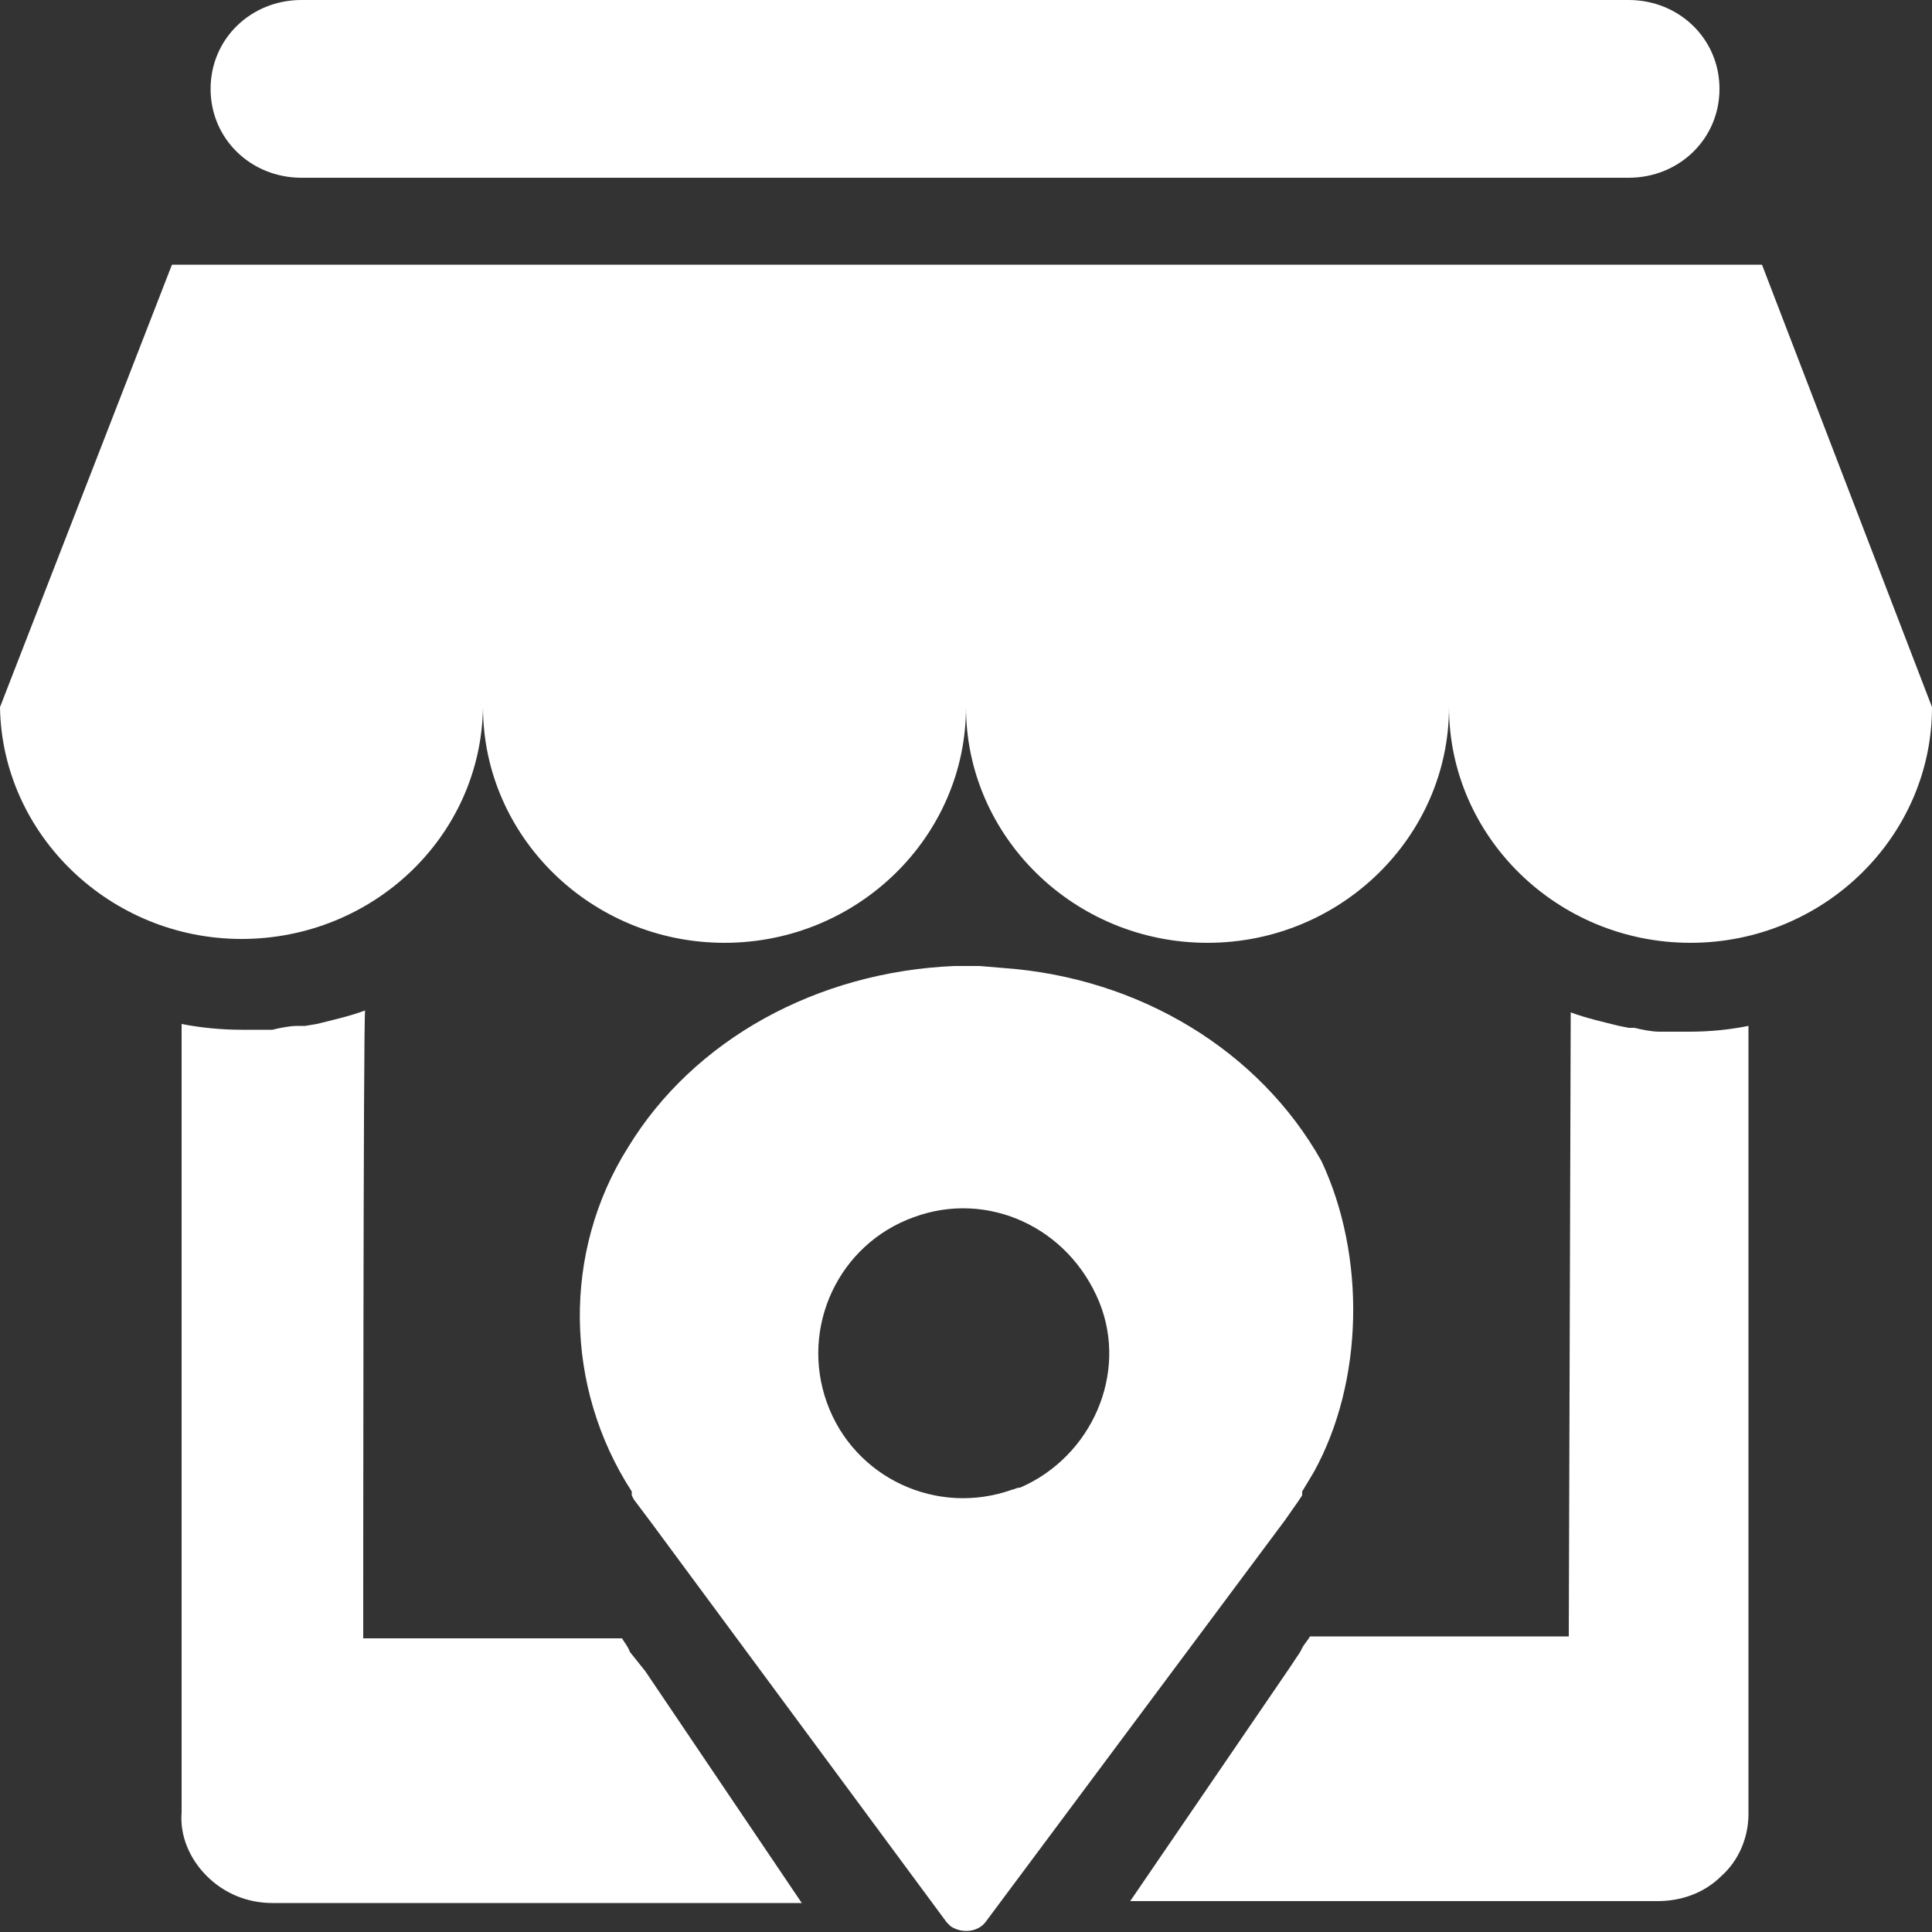
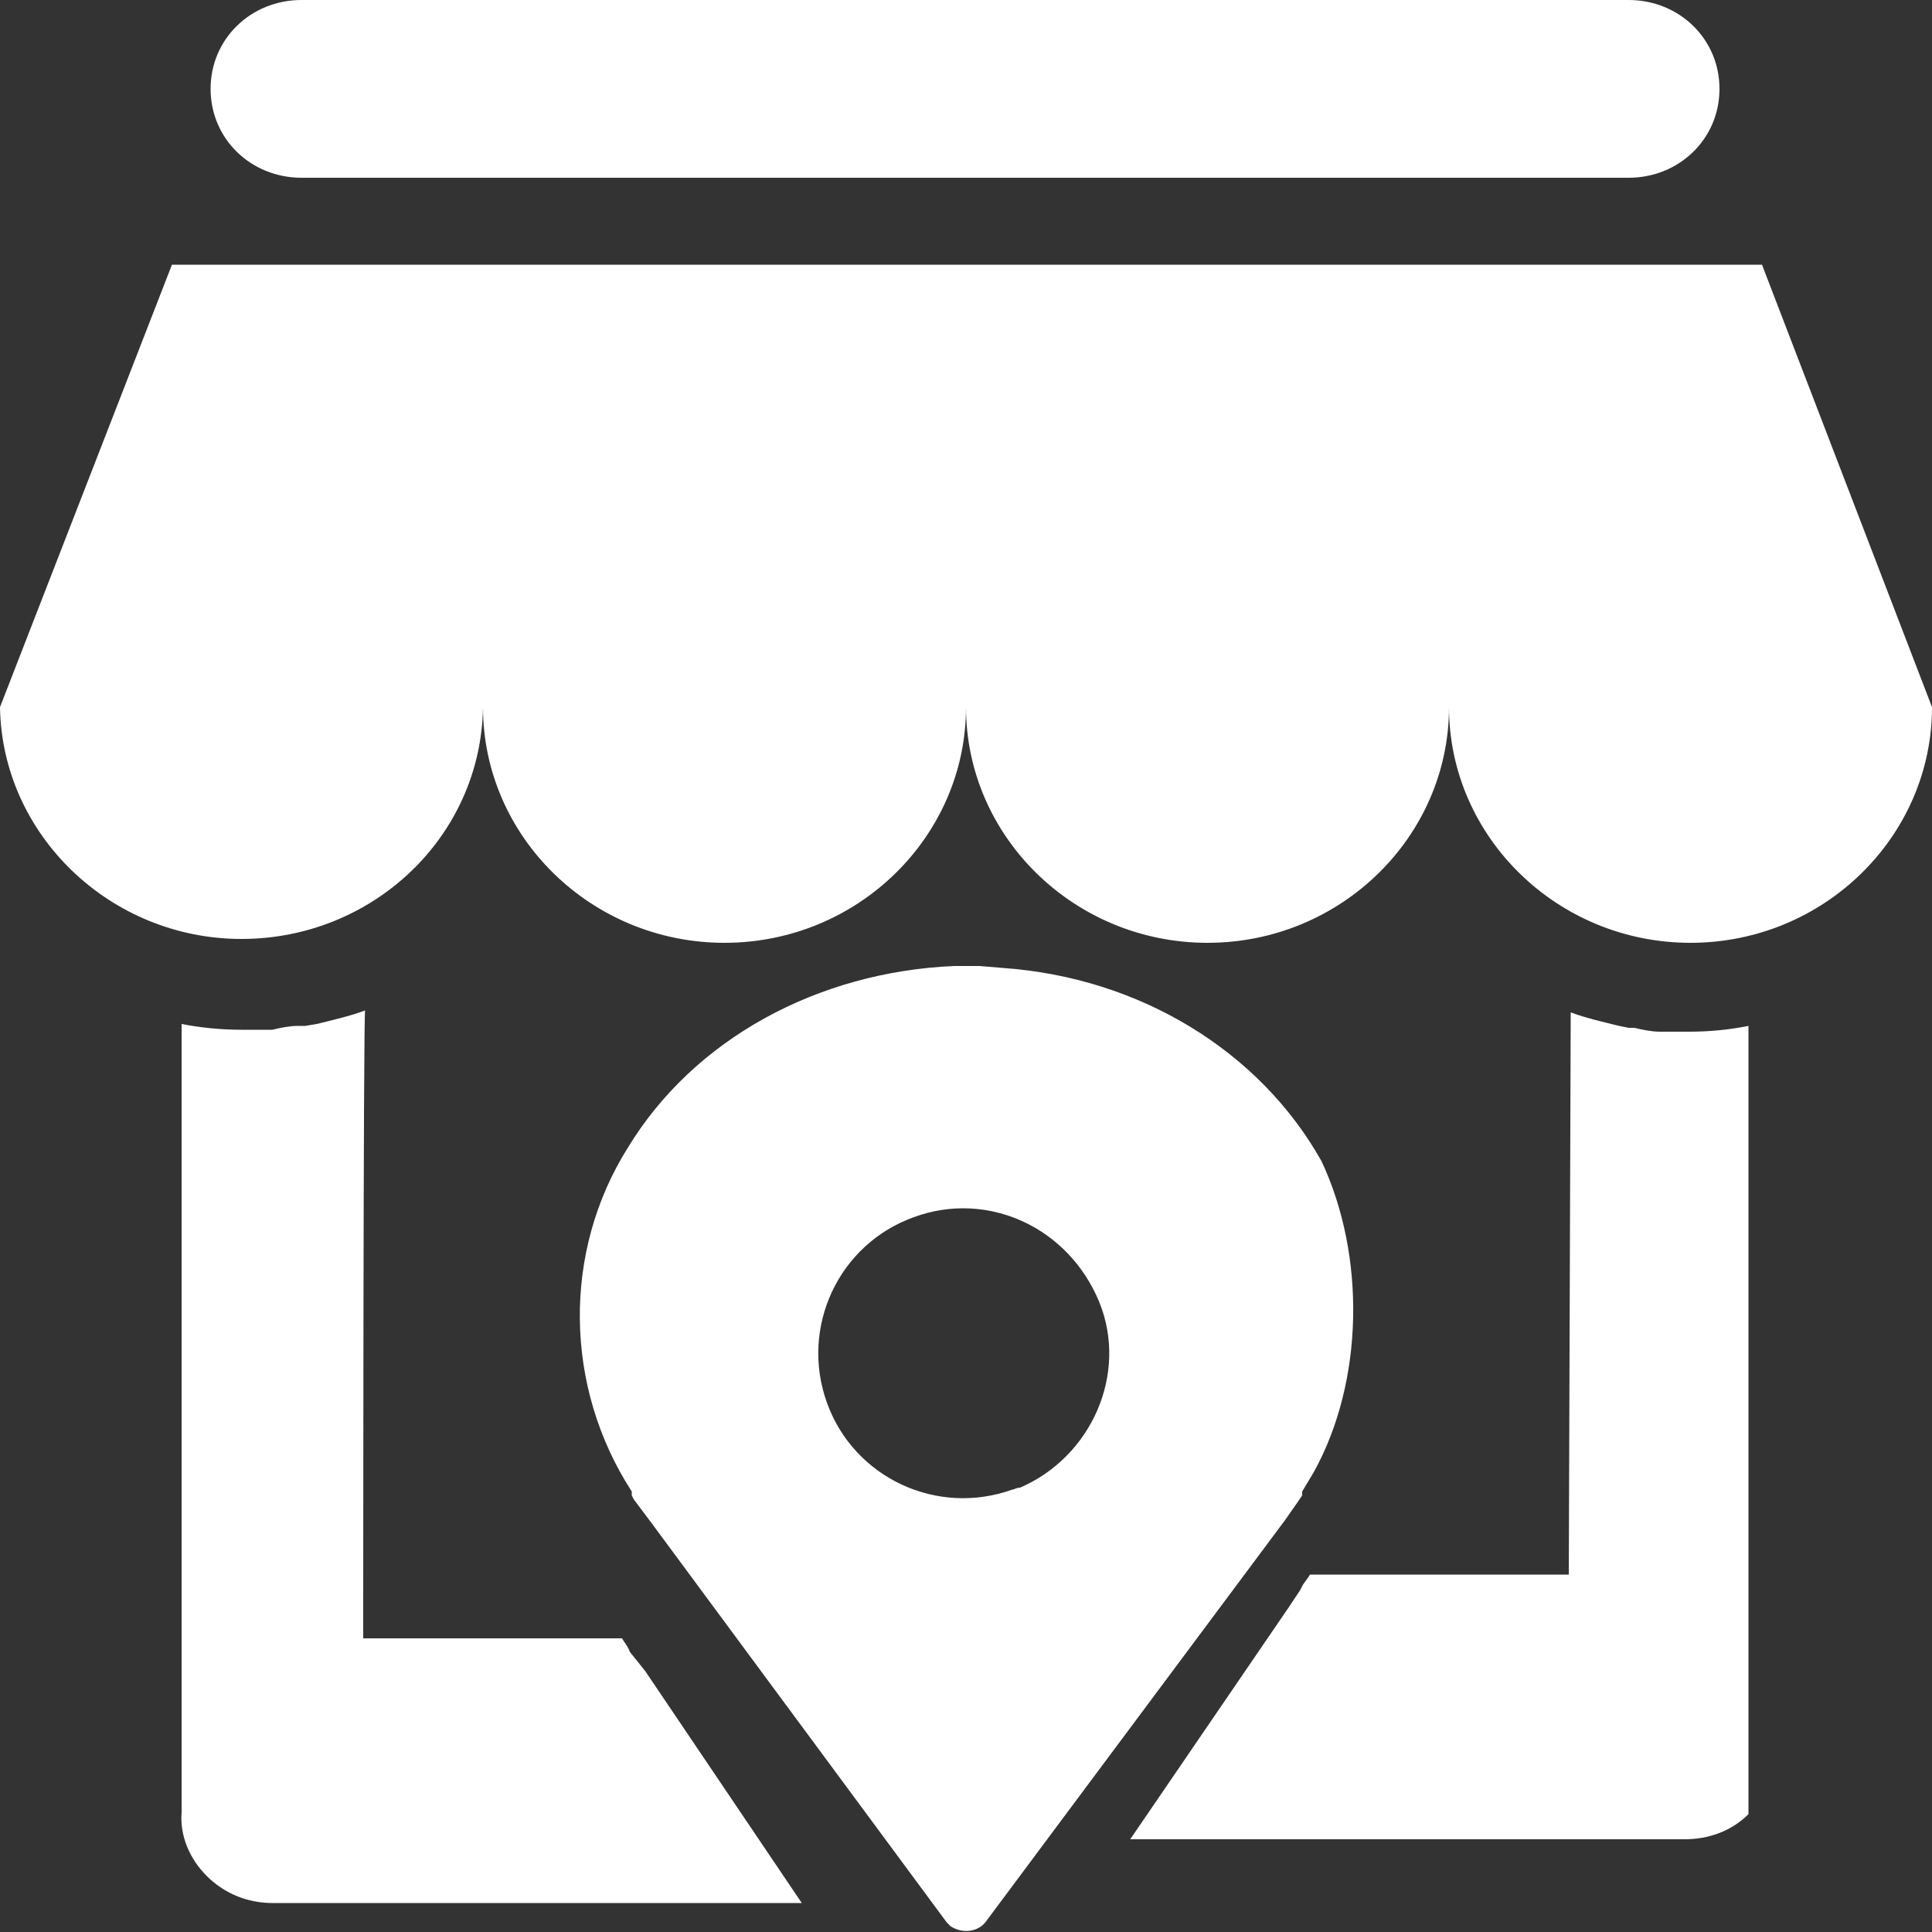
<svg xmlns="http://www.w3.org/2000/svg" version="1.1" id="图层_1" x="0px" y="0px" viewBox="0 0 100 100" style="enable-background:new 0 0 100 100;" xml:space="preserve">
  <rect x="0" y="0" width="100" height="100" fill="#333333" stroke="none" />
  <style type="text/css">
	.st0{fill:#FFFFFF;}
</style>
-   <path class="st0" d="M50.7,50l1.2,0.1c7.1,0.5,13.3,4.3,16.5,10c2.3,4.9,2.2,11.4-0.4,16.1l-0.6,1v0.2l-0.2,0.3l-0.7,1L51,99.5  c-0.4,0.5-1.2,0.6-1.8,0.2L49,99.5L33.7,78.8l-0.9-1.2l-0.1-0.2v-0.2c-3.5-5.4-3.6-12.4-0.2-17.8c3.4-5.6,9.8-9.1,16.9-9.4L50.7,50  L50.7,50z M81.3,52.4c0.8,0.3,1.7,0.5,2.5,0.7l0.5,0.1h0.3c0.4,0.1,0.9,0.2,1.3,0.2h1.5c1.1,0,2.1-0.1,3.1-0.3v40.8  c0,1.2-0.5,2.4-1.4,3.2c-0.9,0.9-2.1,1.3-3.3,1.3H58.5l8.2-12c0.2-0.3,0.4-0.6,0.6-0.9l0.1-0.2c0.1-0.2,0.3-0.4,0.4-0.6h13.4  L81.3,52.4L81.3,52.4z M18.8,84.8h13.4c0.1,0.2,0.3,0.4,0.4,0.7L33,86l0.4,0.5l8.1,12H14.1c-1.3,0-2.5-0.5-3.4-1.4  c-0.9-0.9-1.4-2.1-1.3-3.3V53c1,0.2,2.1,0.3,3.1,0.3h1.6c0.4-0.1,0.9-0.2,1.3-0.2h0.4l0.6-0.1c0.8-0.2,1.7-0.4,2.5-0.7  C18.8,52.2,18.8,84.8,18.8,84.8z M47.3,63c-3.9,1.4-5.9,5.7-4.5,9.6c1.4,3.9,5.7,5.9,9.6,4.5c0.1,0,0.2-0.1,0.4-0.1  c3.7-1.6,5.6-5.9,4.1-9.6C55.3,63.5,51.1,61.6,47.3,63z M91.2,13.7l8.8,22.9c0,6.7-5.6,12.2-12.5,12.2S75,43.3,75,36.6  c0,6.7-5.6,12.2-12.5,12.2c-6.9,0-12.5-5.5-12.5-12.2c0,6.7-5.6,12.2-12.5,12.2c-6.9,0-12.5-5.5-12.5-12.2c-0.1,6.7-5.7,12-12.5,12  S0.1,43.2,0,36.6l8.9-22.9C8.9,13.7,91.2,13.7,91.2,13.7z M84.3,0C86.9,0,89,2,89,4.6s-2.1,4.6-4.7,4.6H15.6c-2.6,0-4.7-2-4.7-4.6  c0,0,0,0,0,0C10.9,2,13,0,15.6,0H84.3z" />
+   <path class="st0" d="M50.7,50l1.2,0.1c7.1,0.5,13.3,4.3,16.5,10c2.3,4.9,2.2,11.4-0.4,16.1l-0.6,1v0.2l-0.2,0.3l-0.7,1L51,99.5  c-0.4,0.5-1.2,0.6-1.8,0.2L49,99.5L33.7,78.8l-0.9-1.2l-0.1-0.2v-0.2c-3.5-5.4-3.6-12.4-0.2-17.8c3.4-5.6,9.8-9.1,16.9-9.4L50.7,50  L50.7,50z M81.3,52.4c0.8,0.3,1.7,0.5,2.5,0.7l0.5,0.1h0.3c0.4,0.1,0.9,0.2,1.3,0.2h1.5c1.1,0,2.1-0.1,3.1-0.3v40.8  c-0.9,0.9-2.1,1.3-3.3,1.3H58.5l8.2-12c0.2-0.3,0.4-0.6,0.6-0.9l0.1-0.2c0.1-0.2,0.3-0.4,0.4-0.6h13.4  L81.3,52.4L81.3,52.4z M18.8,84.8h13.4c0.1,0.2,0.3,0.4,0.4,0.7L33,86l0.4,0.5l8.1,12H14.1c-1.3,0-2.5-0.5-3.4-1.4  c-0.9-0.9-1.4-2.1-1.3-3.3V53c1,0.2,2.1,0.3,3.1,0.3h1.6c0.4-0.1,0.9-0.2,1.3-0.2h0.4l0.6-0.1c0.8-0.2,1.7-0.4,2.5-0.7  C18.8,52.2,18.8,84.8,18.8,84.8z M47.3,63c-3.9,1.4-5.9,5.7-4.5,9.6c1.4,3.9,5.7,5.9,9.6,4.5c0.1,0,0.2-0.1,0.4-0.1  c3.7-1.6,5.6-5.9,4.1-9.6C55.3,63.5,51.1,61.6,47.3,63z M91.2,13.7l8.8,22.9c0,6.7-5.6,12.2-12.5,12.2S75,43.3,75,36.6  c0,6.7-5.6,12.2-12.5,12.2c-6.9,0-12.5-5.5-12.5-12.2c0,6.7-5.6,12.2-12.5,12.2c-6.9,0-12.5-5.5-12.5-12.2c-0.1,6.7-5.7,12-12.5,12  S0.1,43.2,0,36.6l8.9-22.9C8.9,13.7,91.2,13.7,91.2,13.7z M84.3,0C86.9,0,89,2,89,4.6s-2.1,4.6-4.7,4.6H15.6c-2.6,0-4.7-2-4.7-4.6  c0,0,0,0,0,0C10.9,2,13,0,15.6,0H84.3z" />
</svg>